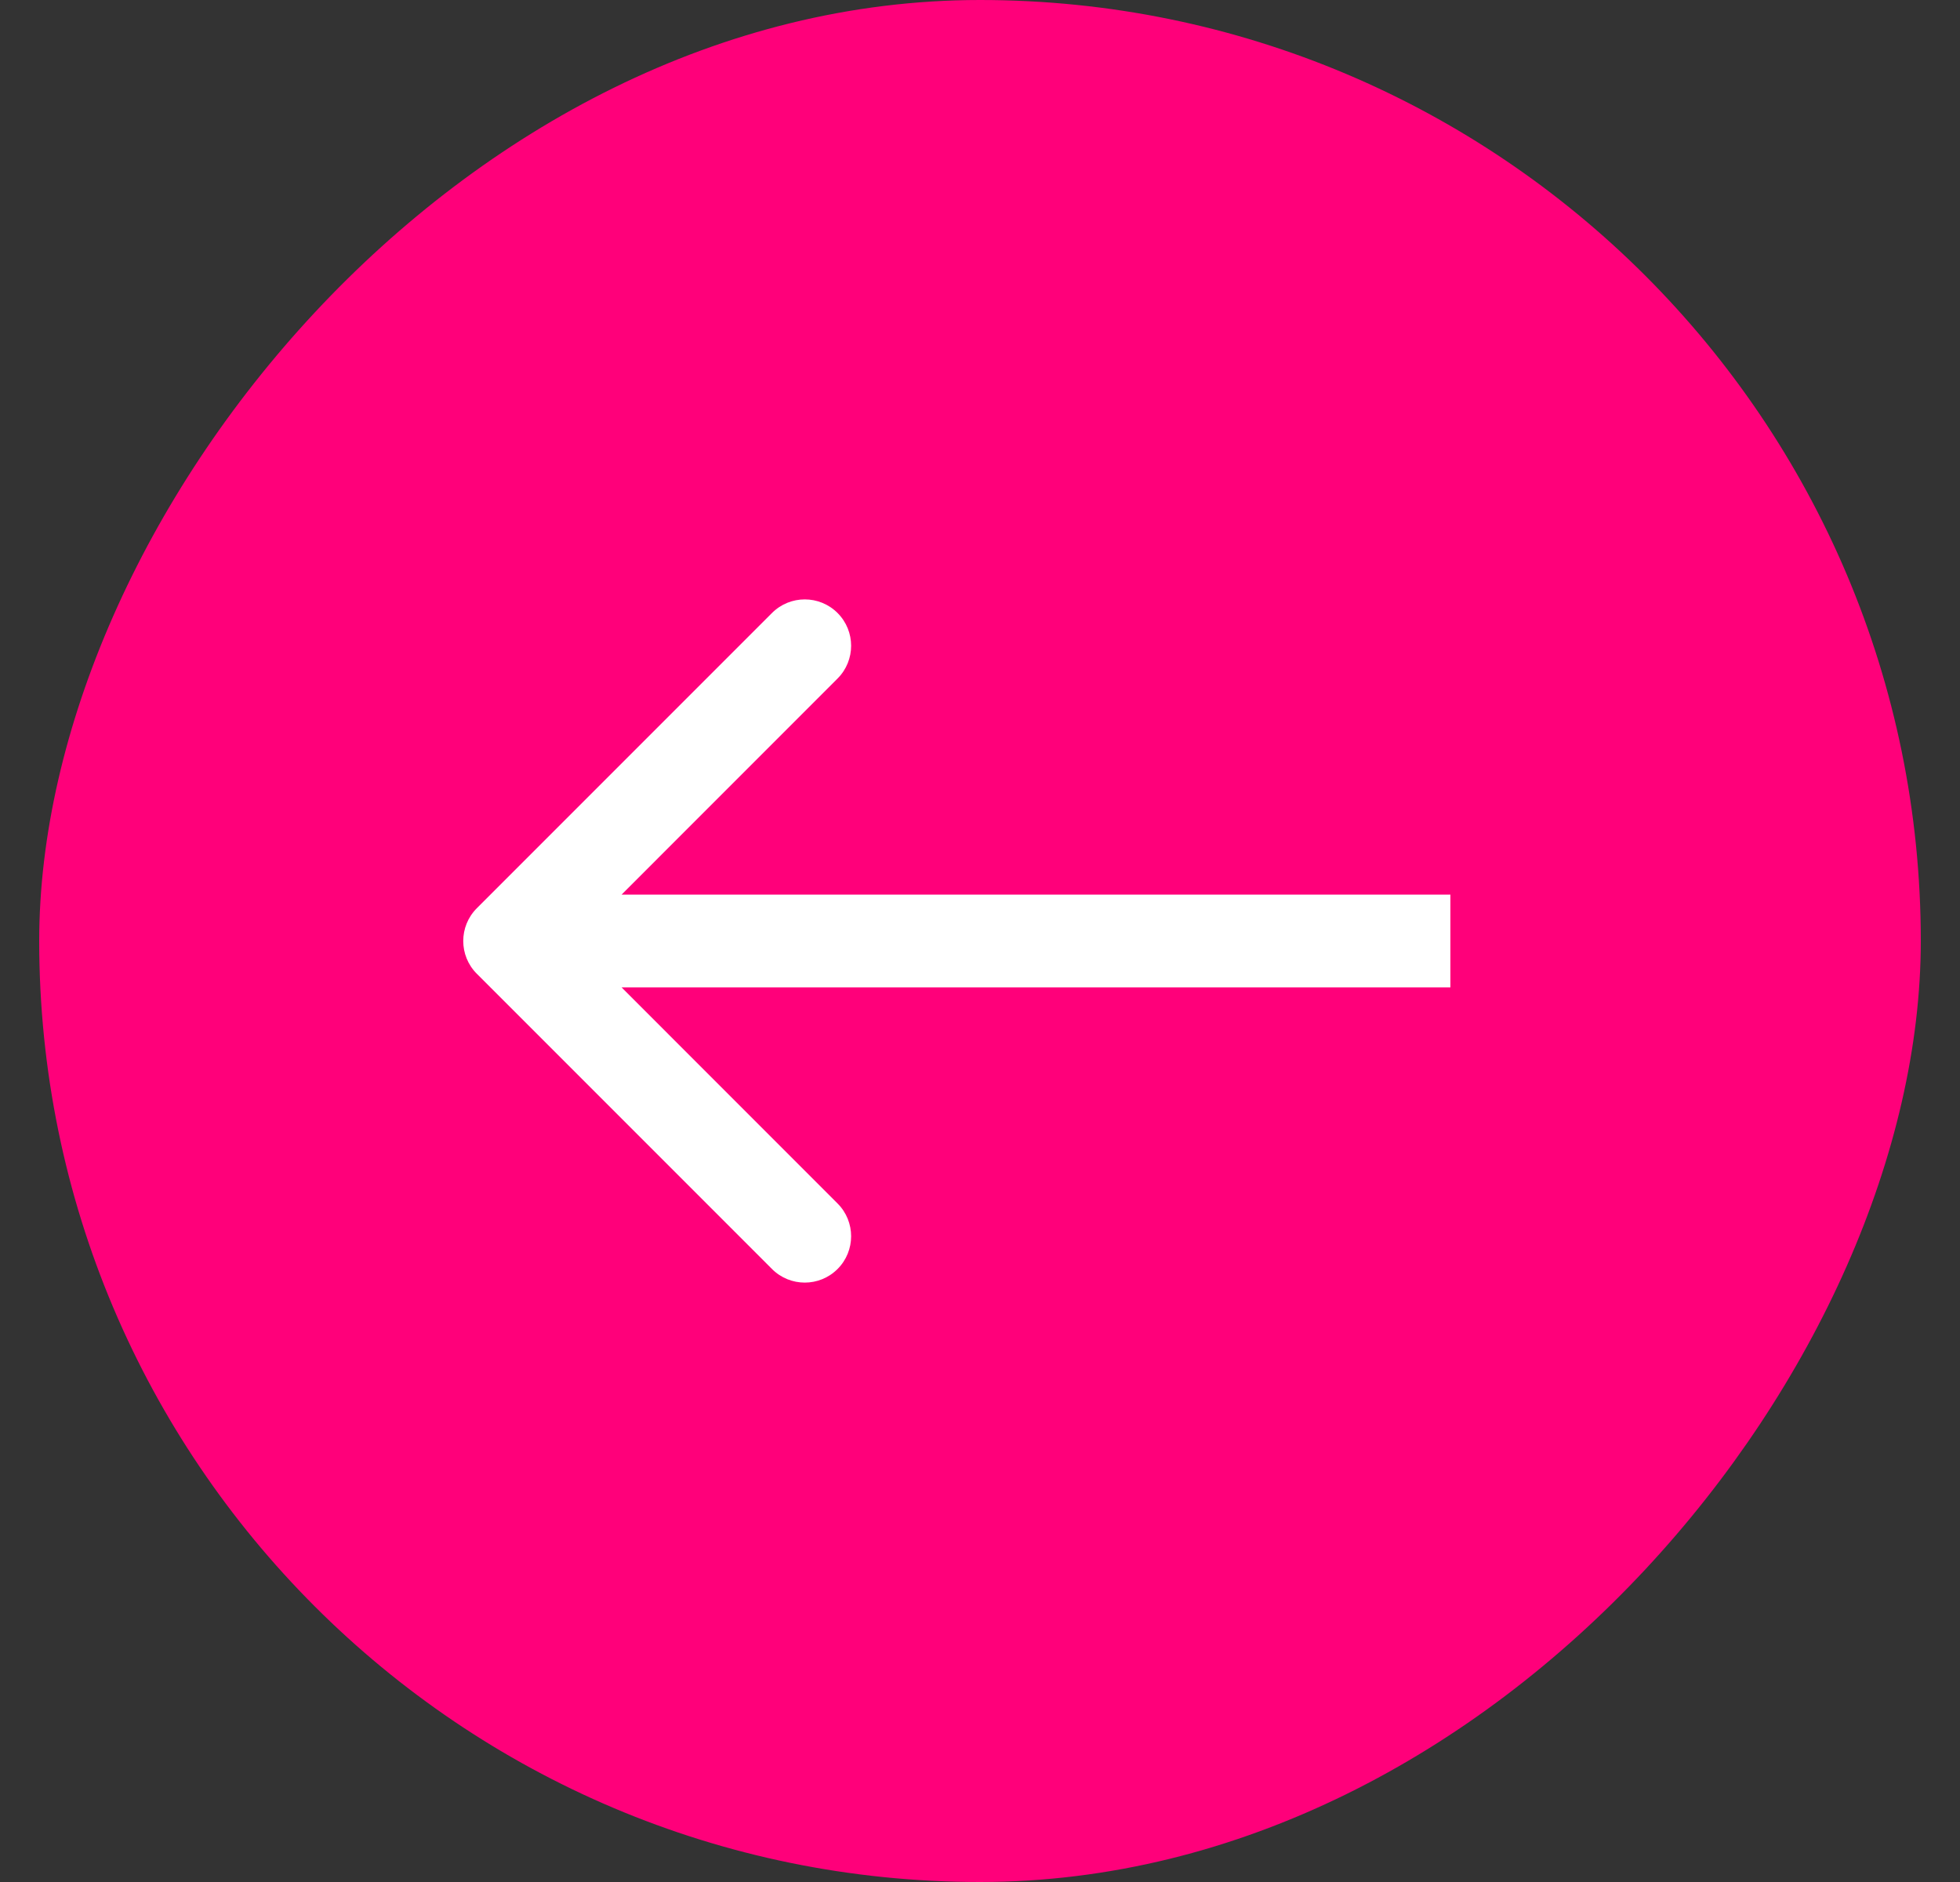
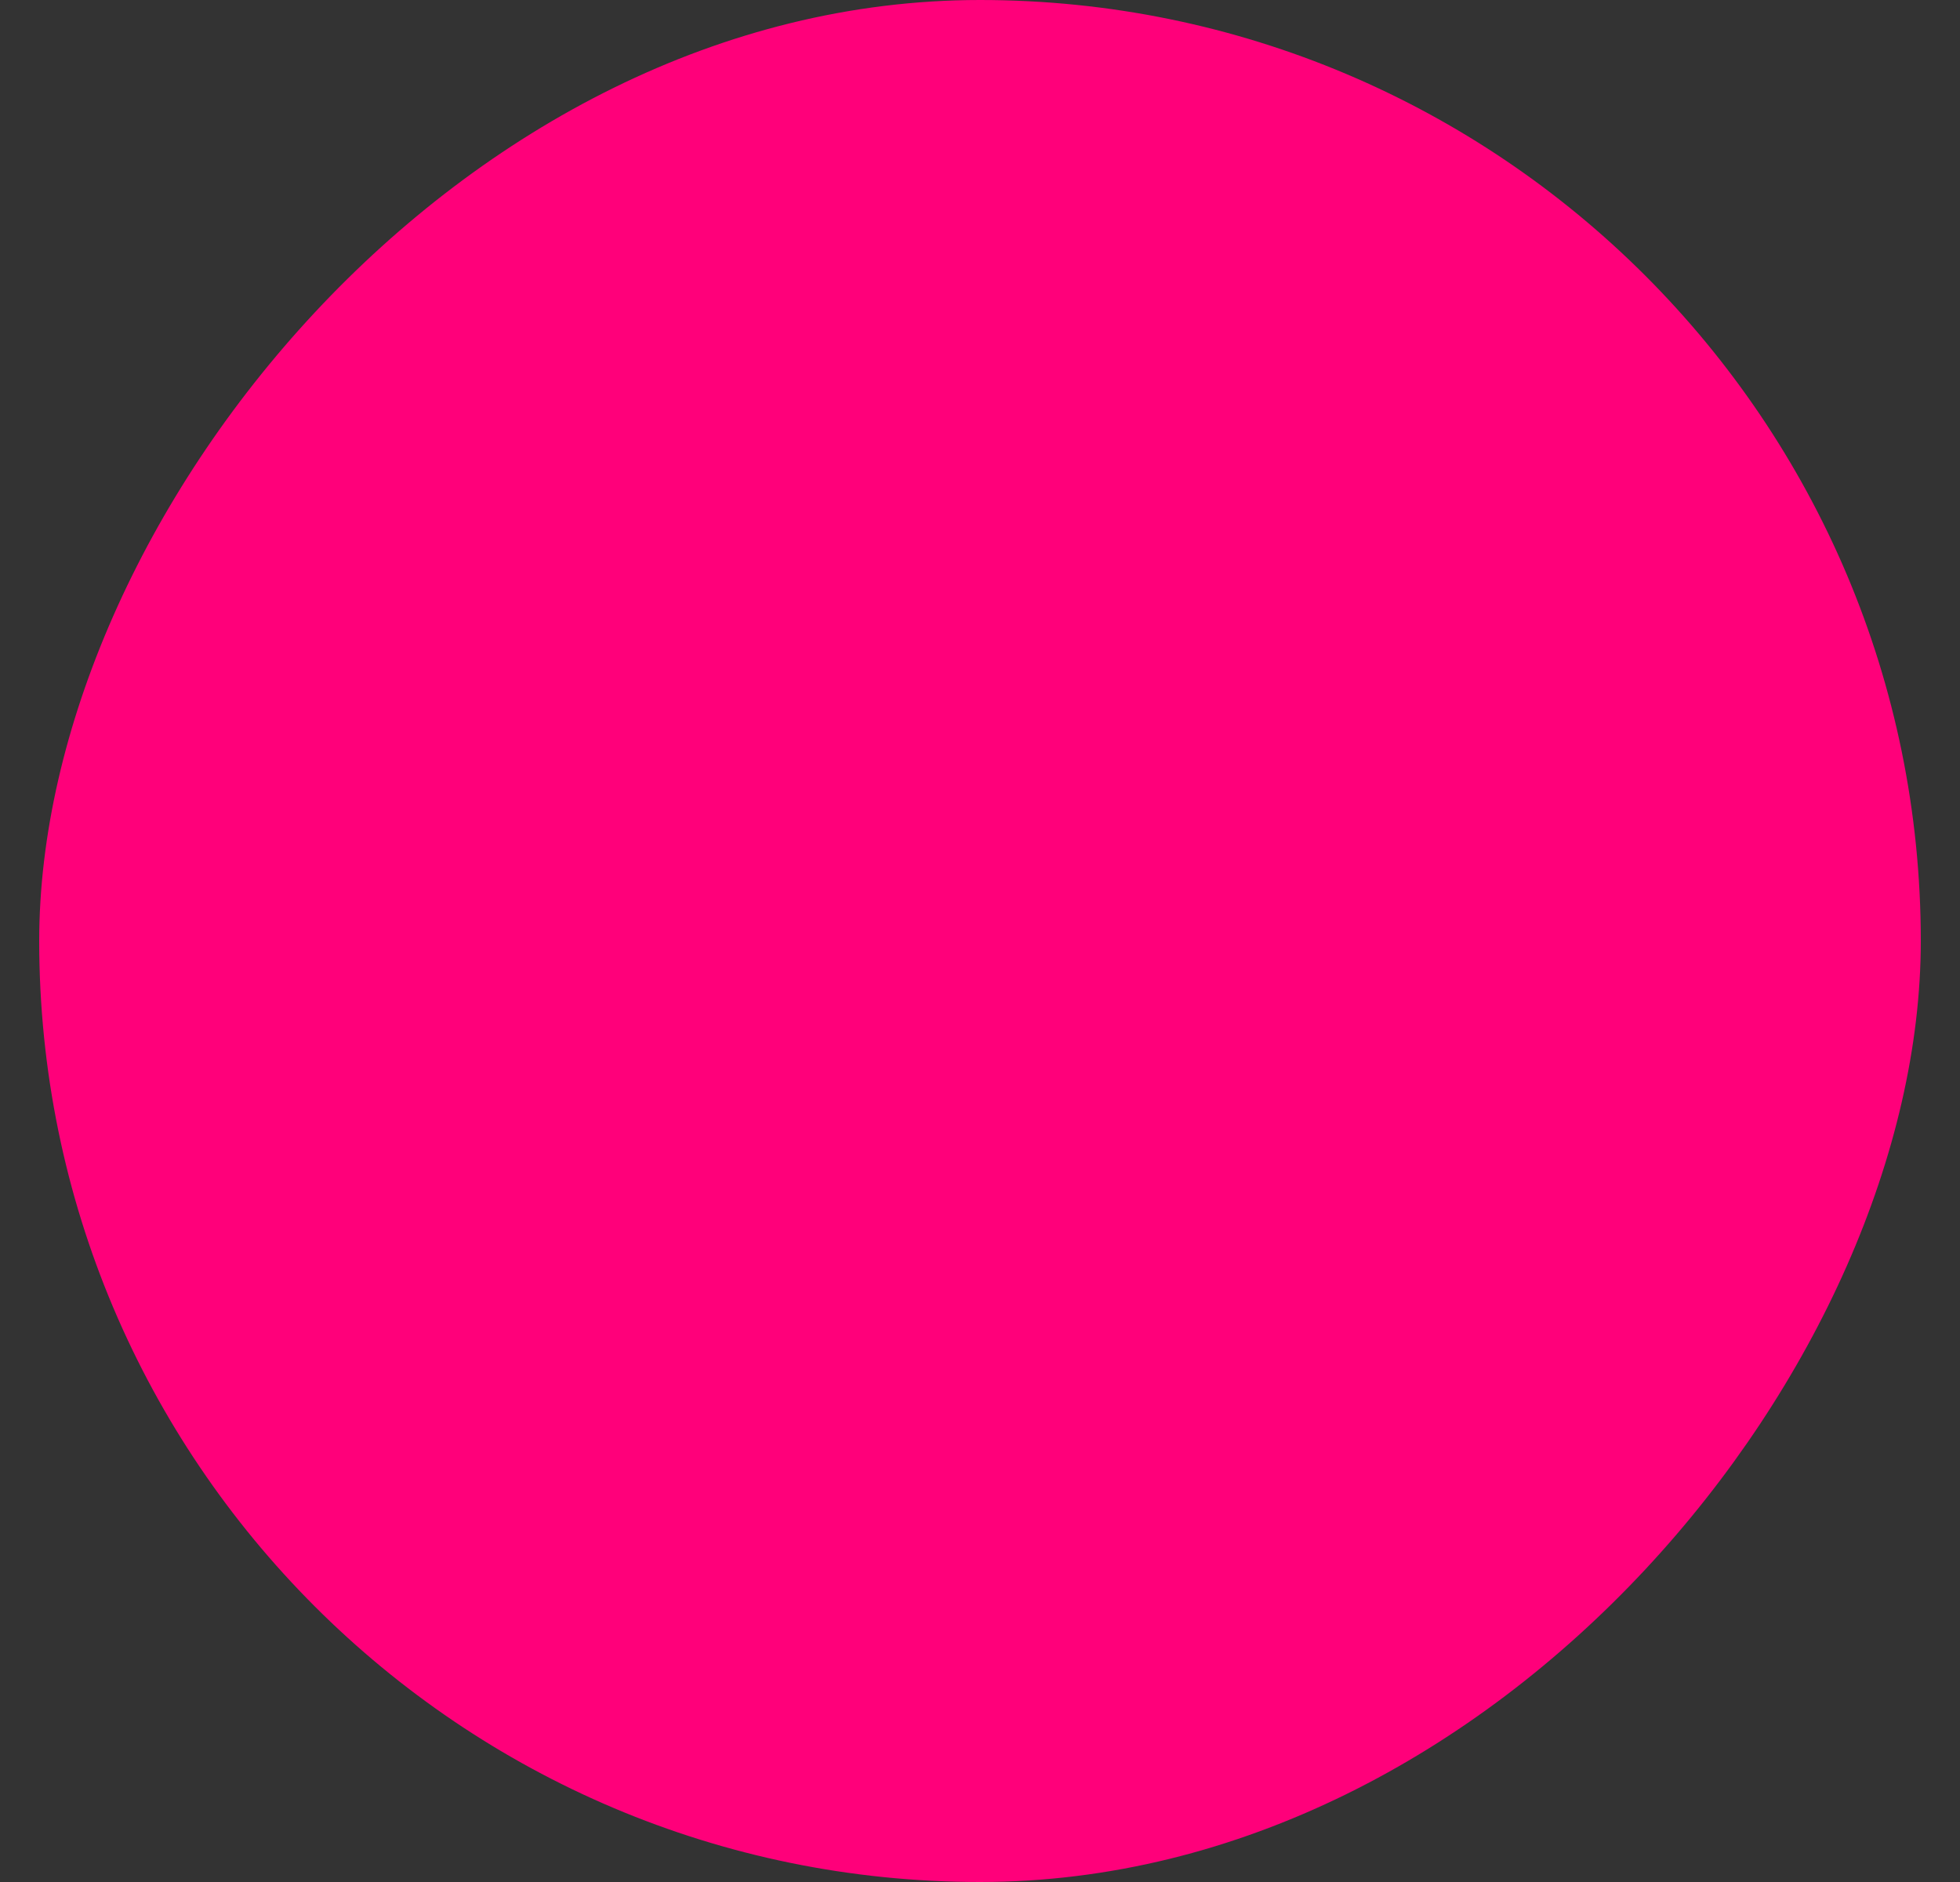
<svg xmlns="http://www.w3.org/2000/svg" width="25" height="24" viewBox="0 0 25 24" fill="none">
  <rect x="0" y="0" width="25" height="24" fill="#333333" stroke="none" />
  <rect width="24" height="24" rx="12" transform="matrix(-1 0 0 1 24.5 0)" fill="#FF007a" />
  <mask id="mask0_2367_240" style="mask-type:alpha" maskUnits="userSpaceOnUse" x="0" y="0" width="25" height="24">
-     <rect width="24" height="24" transform="matrix(-1 0 0 1 24.5 0)" fill="#D9D9D9" />
-   </mask>
+     </mask>
  <g mask="url(#mask0_2367_240)">
    <path d="M6.082 12.418C5.851 12.187 5.851 11.813 6.082 11.582L9.847 7.817C10.078 7.586 10.452 7.586 10.683 7.817C10.914 8.048 10.914 8.422 10.683 8.653L7.337 12L10.683 15.347C10.914 15.578 10.914 15.952 10.683 16.183C10.452 16.414 10.078 16.414 9.847 16.183L6.082 12.418ZM18.5 12.592L6.5 12.592V11.408L18.5 11.408V12.592Z" fill="white" />
  </g>
</svg>